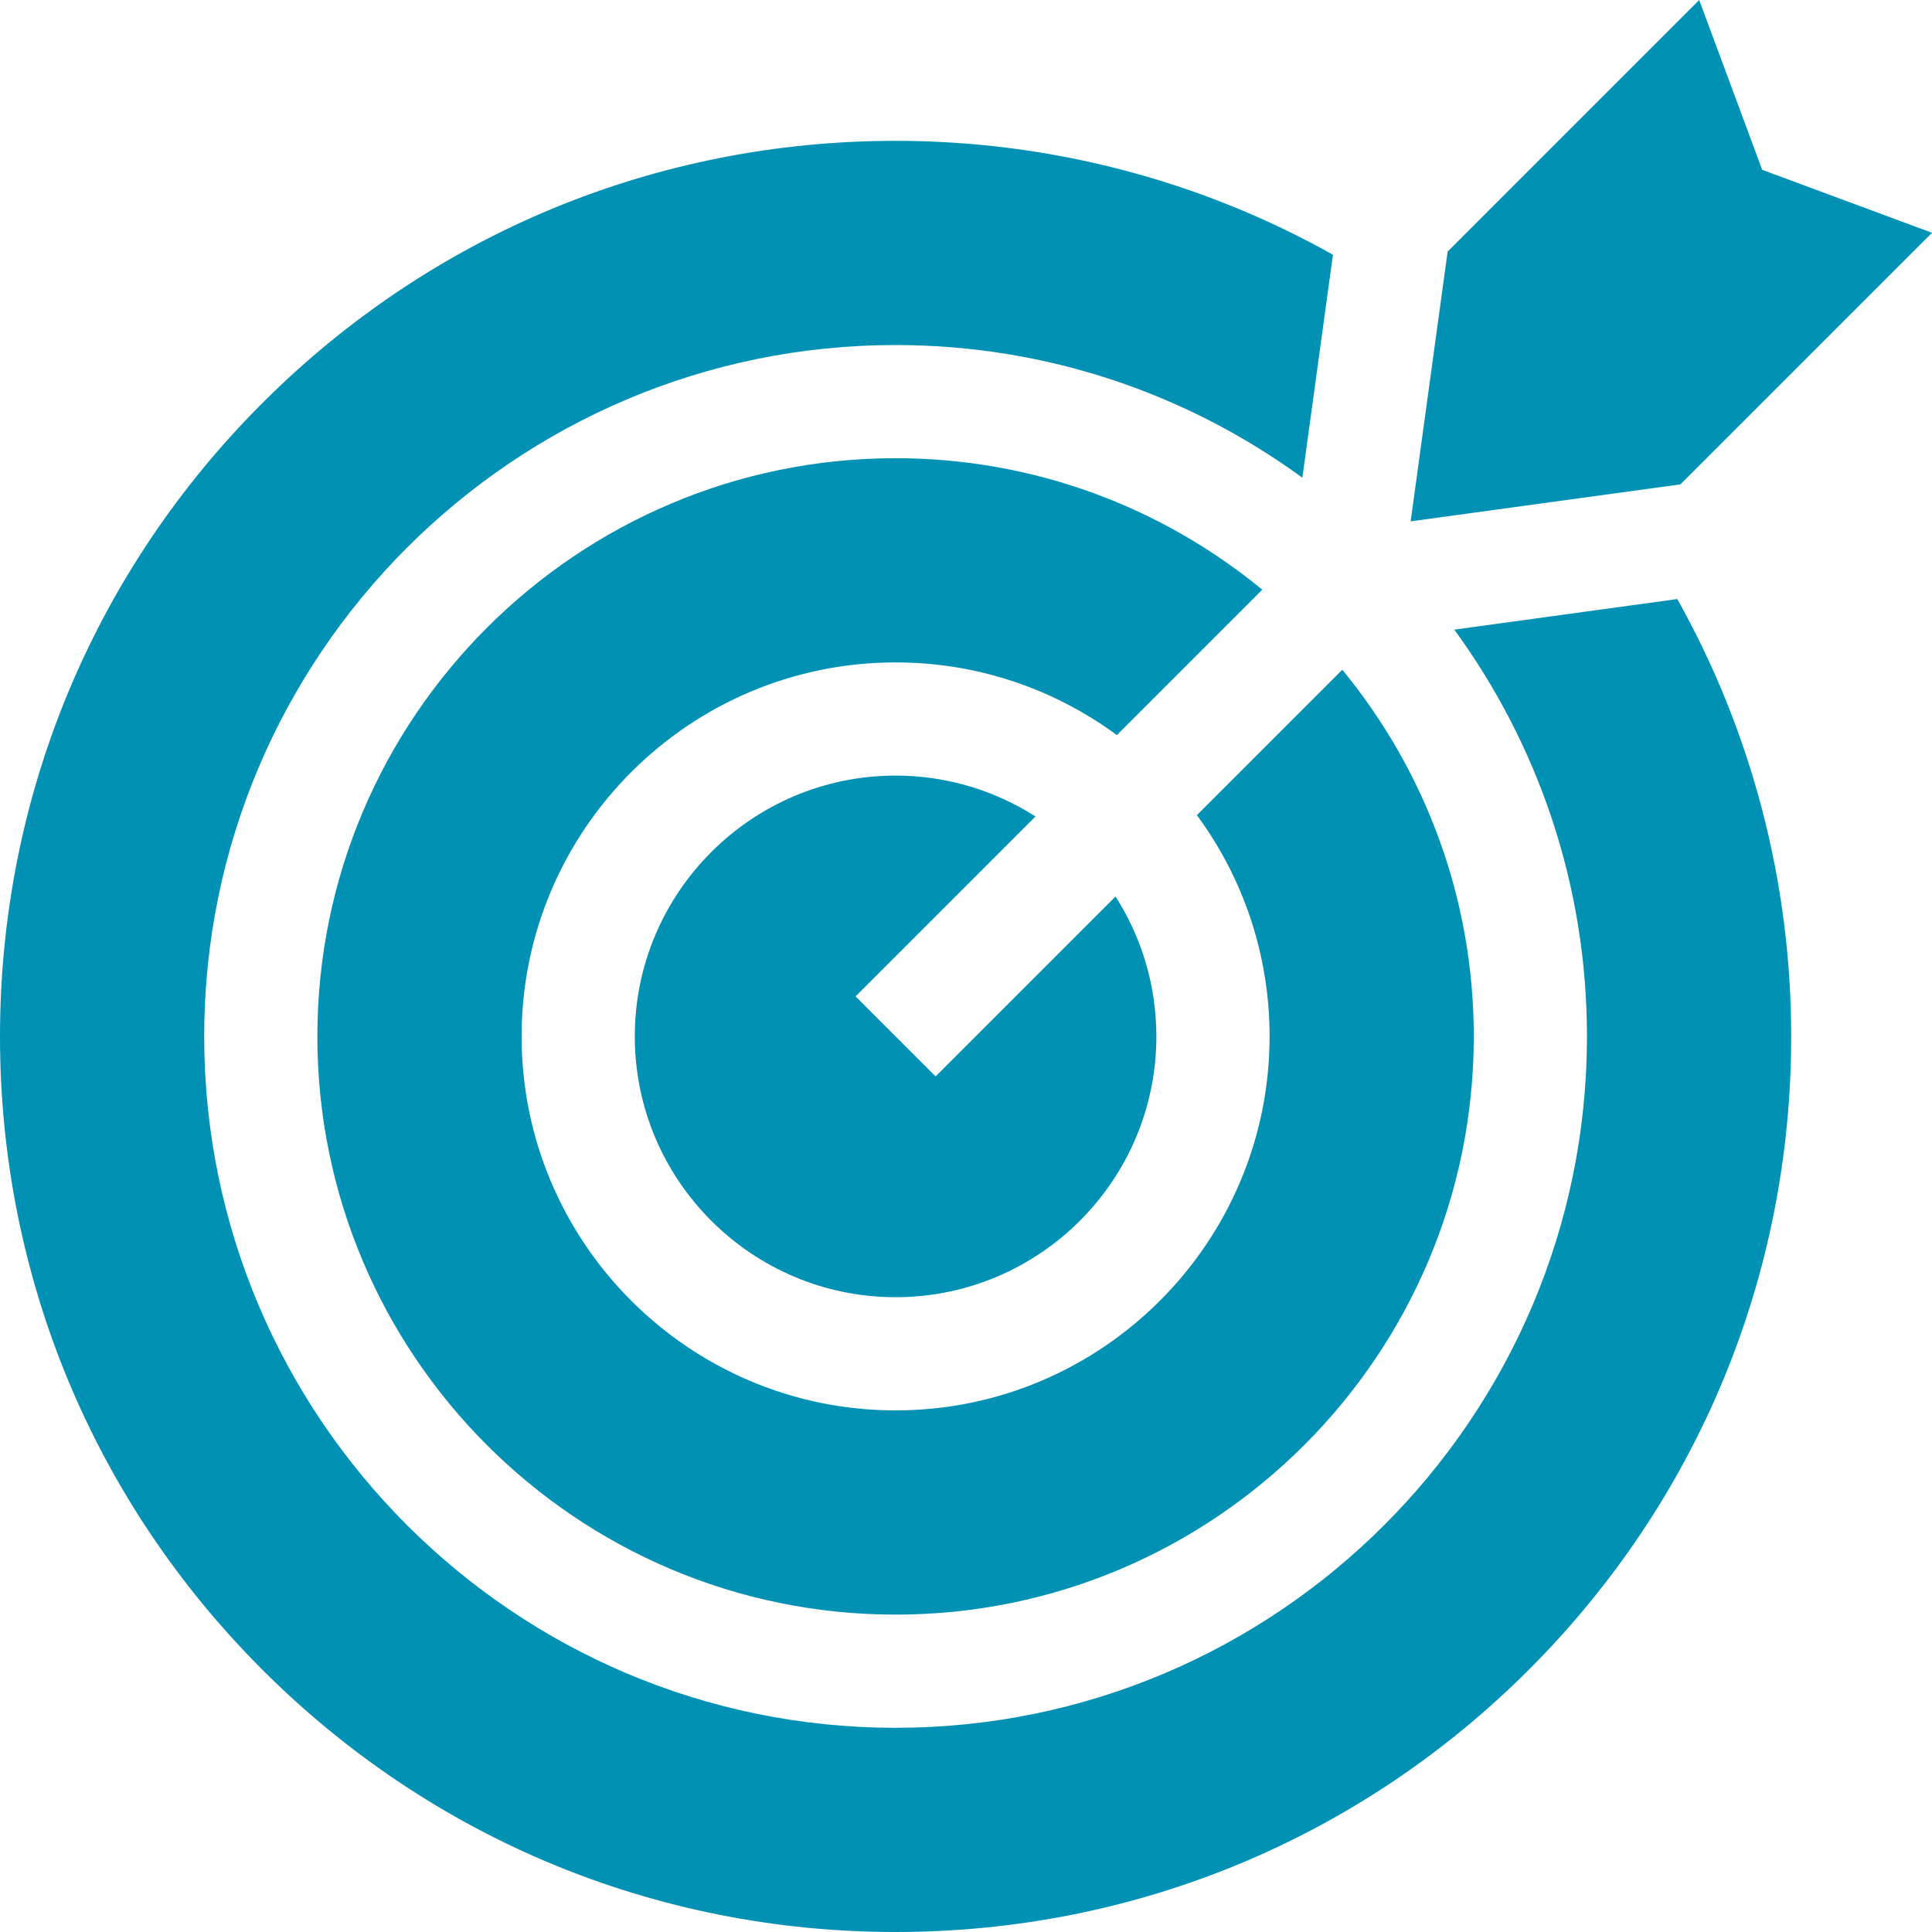
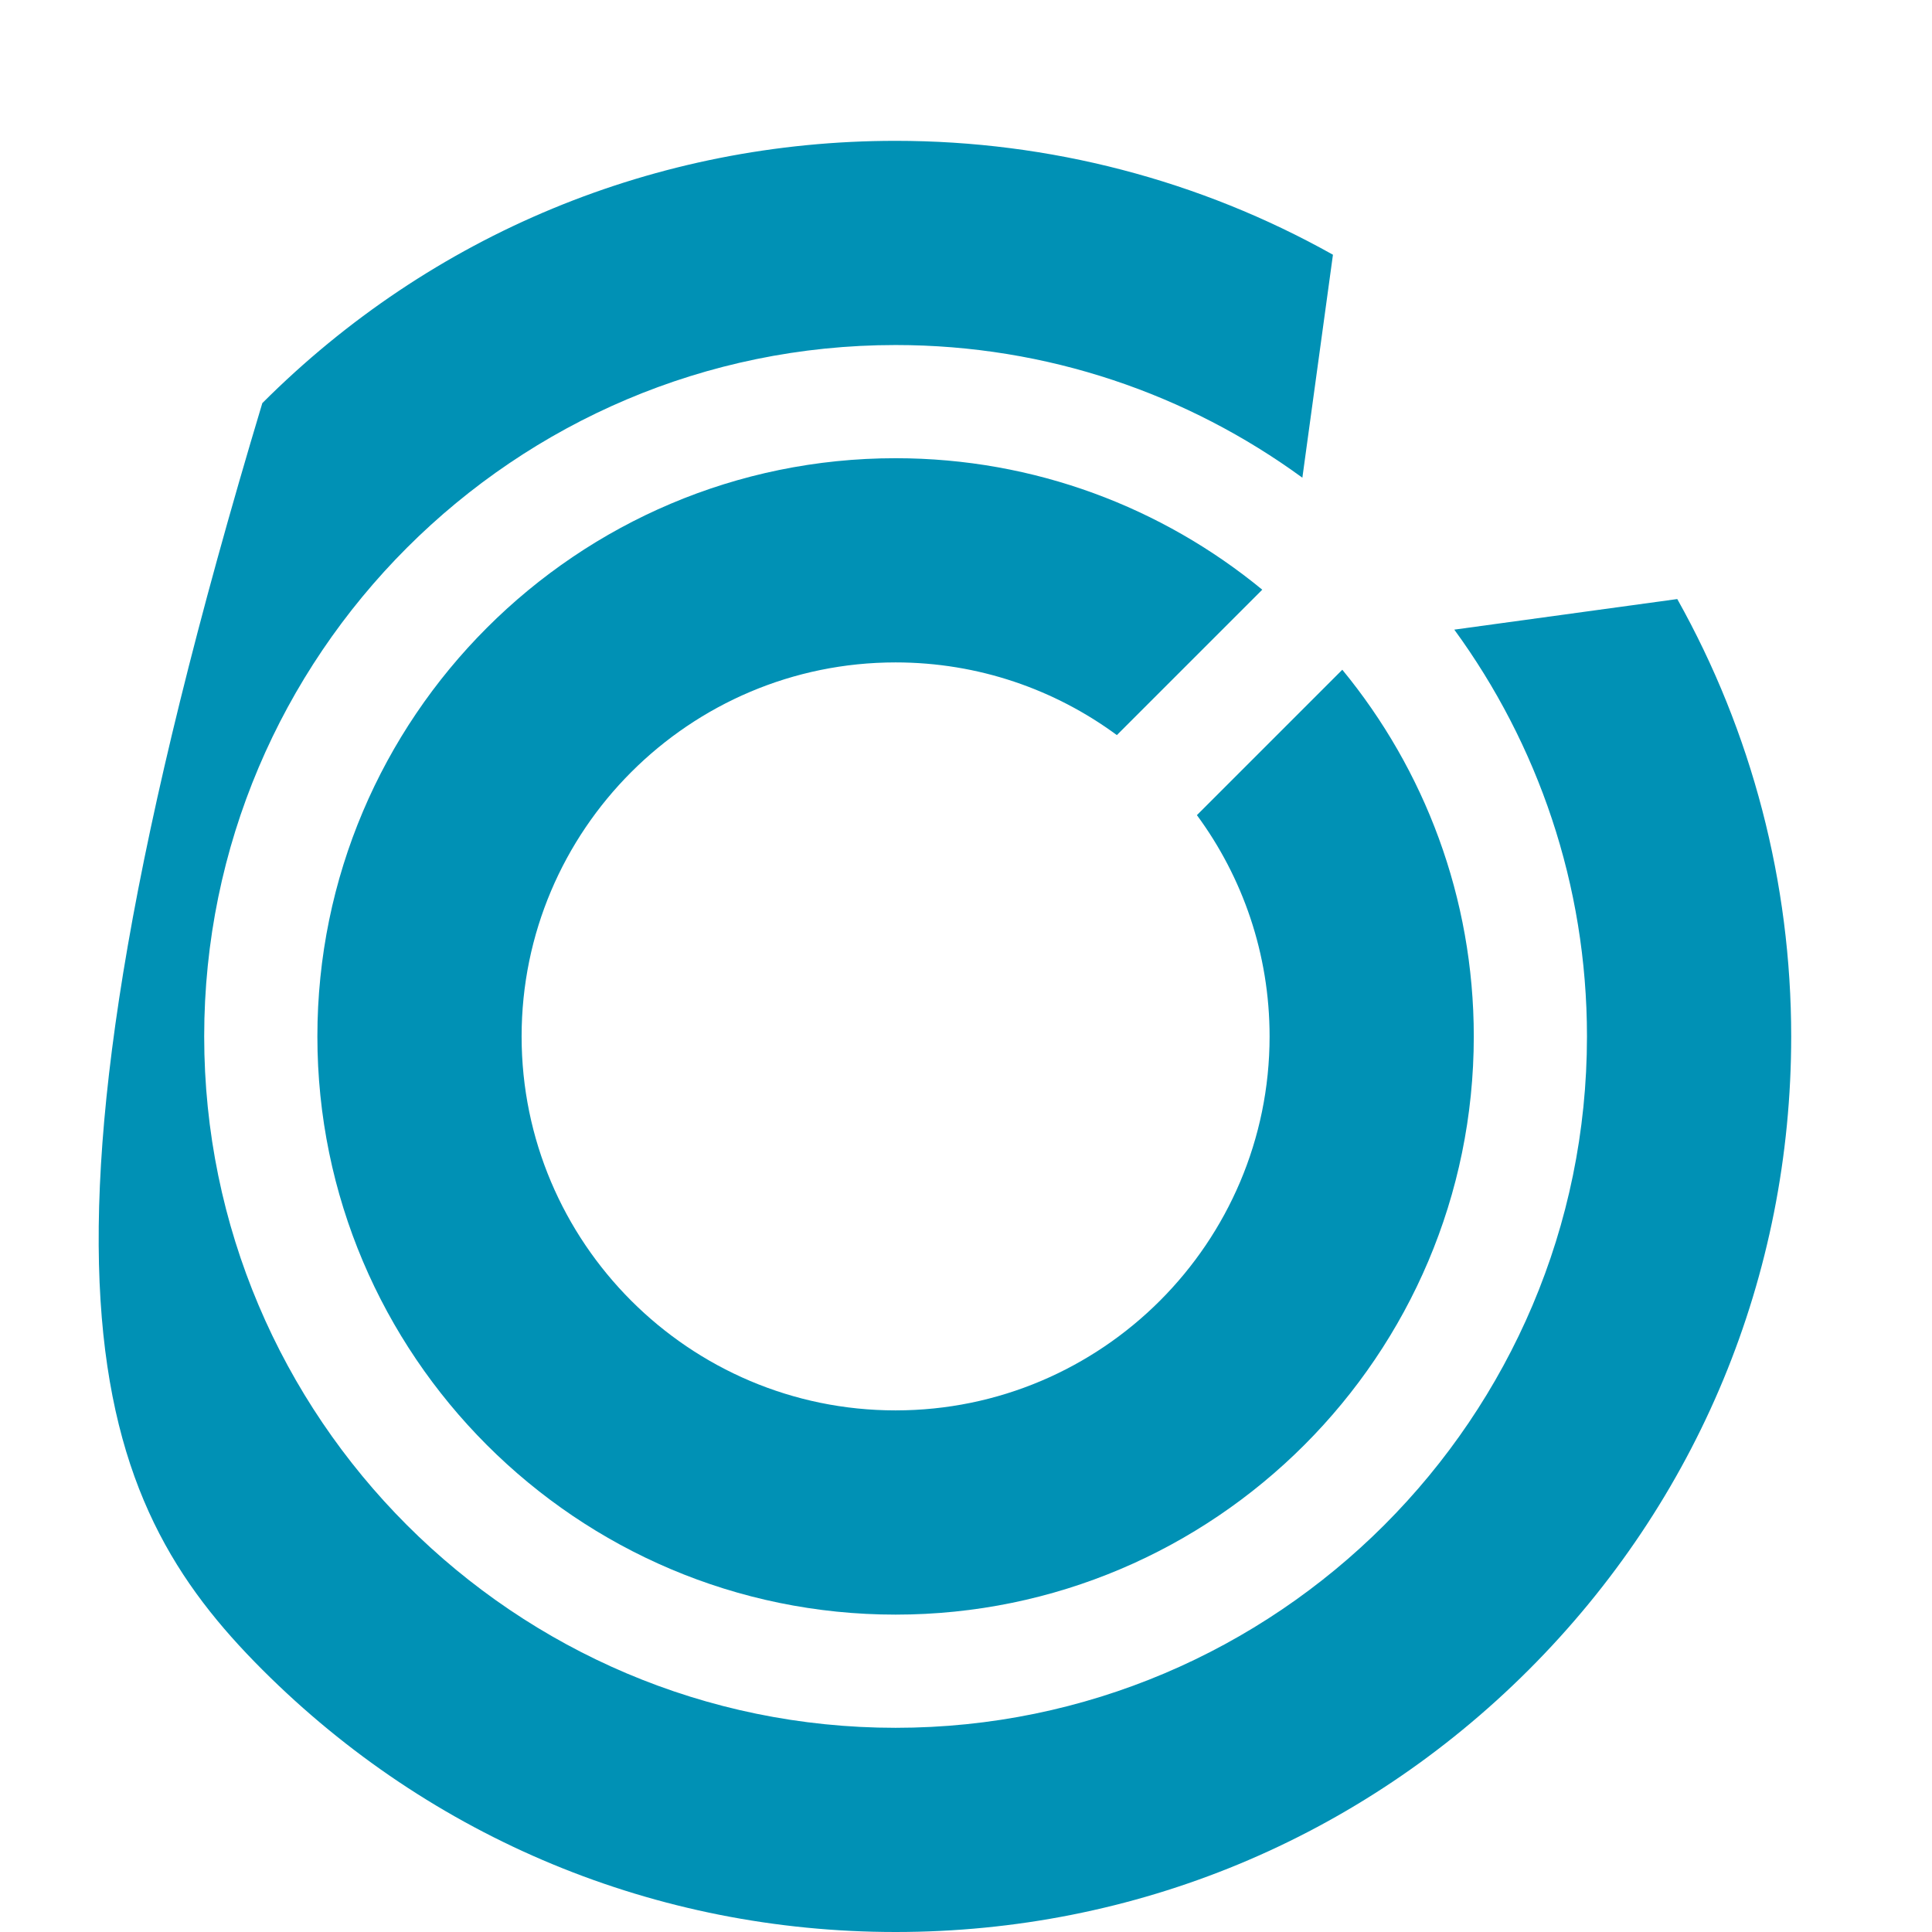
<svg xmlns="http://www.w3.org/2000/svg" width="58" height="58" viewBox="0 0 58 58" fill="none">
-   <path d="M25.685 29.912L31.086 24.511C29.871 23.736 28.431 23.284 26.886 23.284C22.569 23.284 19.057 26.797 19.057 31.114C19.057 35.431 22.569 38.943 26.886 38.943C31.203 38.943 34.715 35.431 34.715 31.114C34.715 29.569 34.264 28.129 33.489 26.914L28.088 32.315L25.685 29.912Z" fill="#0091B5" />
-   <path d="M53.773 31.114C53.773 26.496 52.593 21.981 50.353 17.984L43.659 18.902C46.162 22.331 47.642 26.552 47.642 31.114C47.642 42.559 38.331 51.87 26.886 51.87C15.441 51.87 6.13 42.559 6.13 31.114C6.13 19.669 15.441 10.358 26.886 10.358C31.448 10.358 35.669 11.838 39.098 14.341L40.016 7.647C36.02 5.407 31.504 4.228 26.886 4.228C19.705 4.228 12.953 7.024 7.875 12.102C2.797 17.18 0 23.932 0 31.114C0 38.295 2.797 45.047 7.875 50.125C12.953 55.203 19.705 58 26.886 58C34.068 58 40.82 55.203 45.898 50.125C50.976 45.047 53.773 38.295 53.773 31.114Z" fill="#0091B5" />
+   <path d="M53.773 31.114C53.773 26.496 52.593 21.981 50.353 17.984L43.659 18.902C46.162 22.331 47.642 26.552 47.642 31.114C47.642 42.559 38.331 51.87 26.886 51.87C15.441 51.87 6.13 42.559 6.13 31.114C6.13 19.669 15.441 10.358 26.886 10.358C31.448 10.358 35.669 11.838 39.098 14.341L40.016 7.647C36.02 5.407 31.504 4.228 26.886 4.228C19.705 4.228 12.953 7.024 7.875 12.102C0 38.295 2.797 45.047 7.875 50.125C12.953 55.203 19.705 58 26.886 58C34.068 58 40.82 55.203 45.898 50.125C50.976 45.047 53.773 38.295 53.773 31.114Z" fill="#0091B5" />
  <path d="M26.886 13.756C17.315 13.756 9.528 21.543 9.528 31.114C9.528 40.685 17.315 48.472 26.886 48.472C36.458 48.472 44.244 40.685 44.244 31.114C44.244 26.939 42.762 23.104 40.297 20.106L35.932 24.471C37.303 26.332 38.114 28.63 38.114 31.114C38.114 37.305 33.077 42.341 26.886 42.341C20.695 42.341 15.659 37.305 15.659 31.114C15.659 24.923 20.695 19.886 26.886 19.886C29.37 19.886 31.668 20.697 33.529 22.068L37.894 17.703C34.896 15.238 31.061 13.756 26.886 13.756Z" fill="#0091B5" />
-   <path d="M51.011 0L43.459 7.553L42.349 15.651L50.447 14.541L58 6.989L52.902 5.098L51.011 0Z" fill="#0091B5" />
</svg>